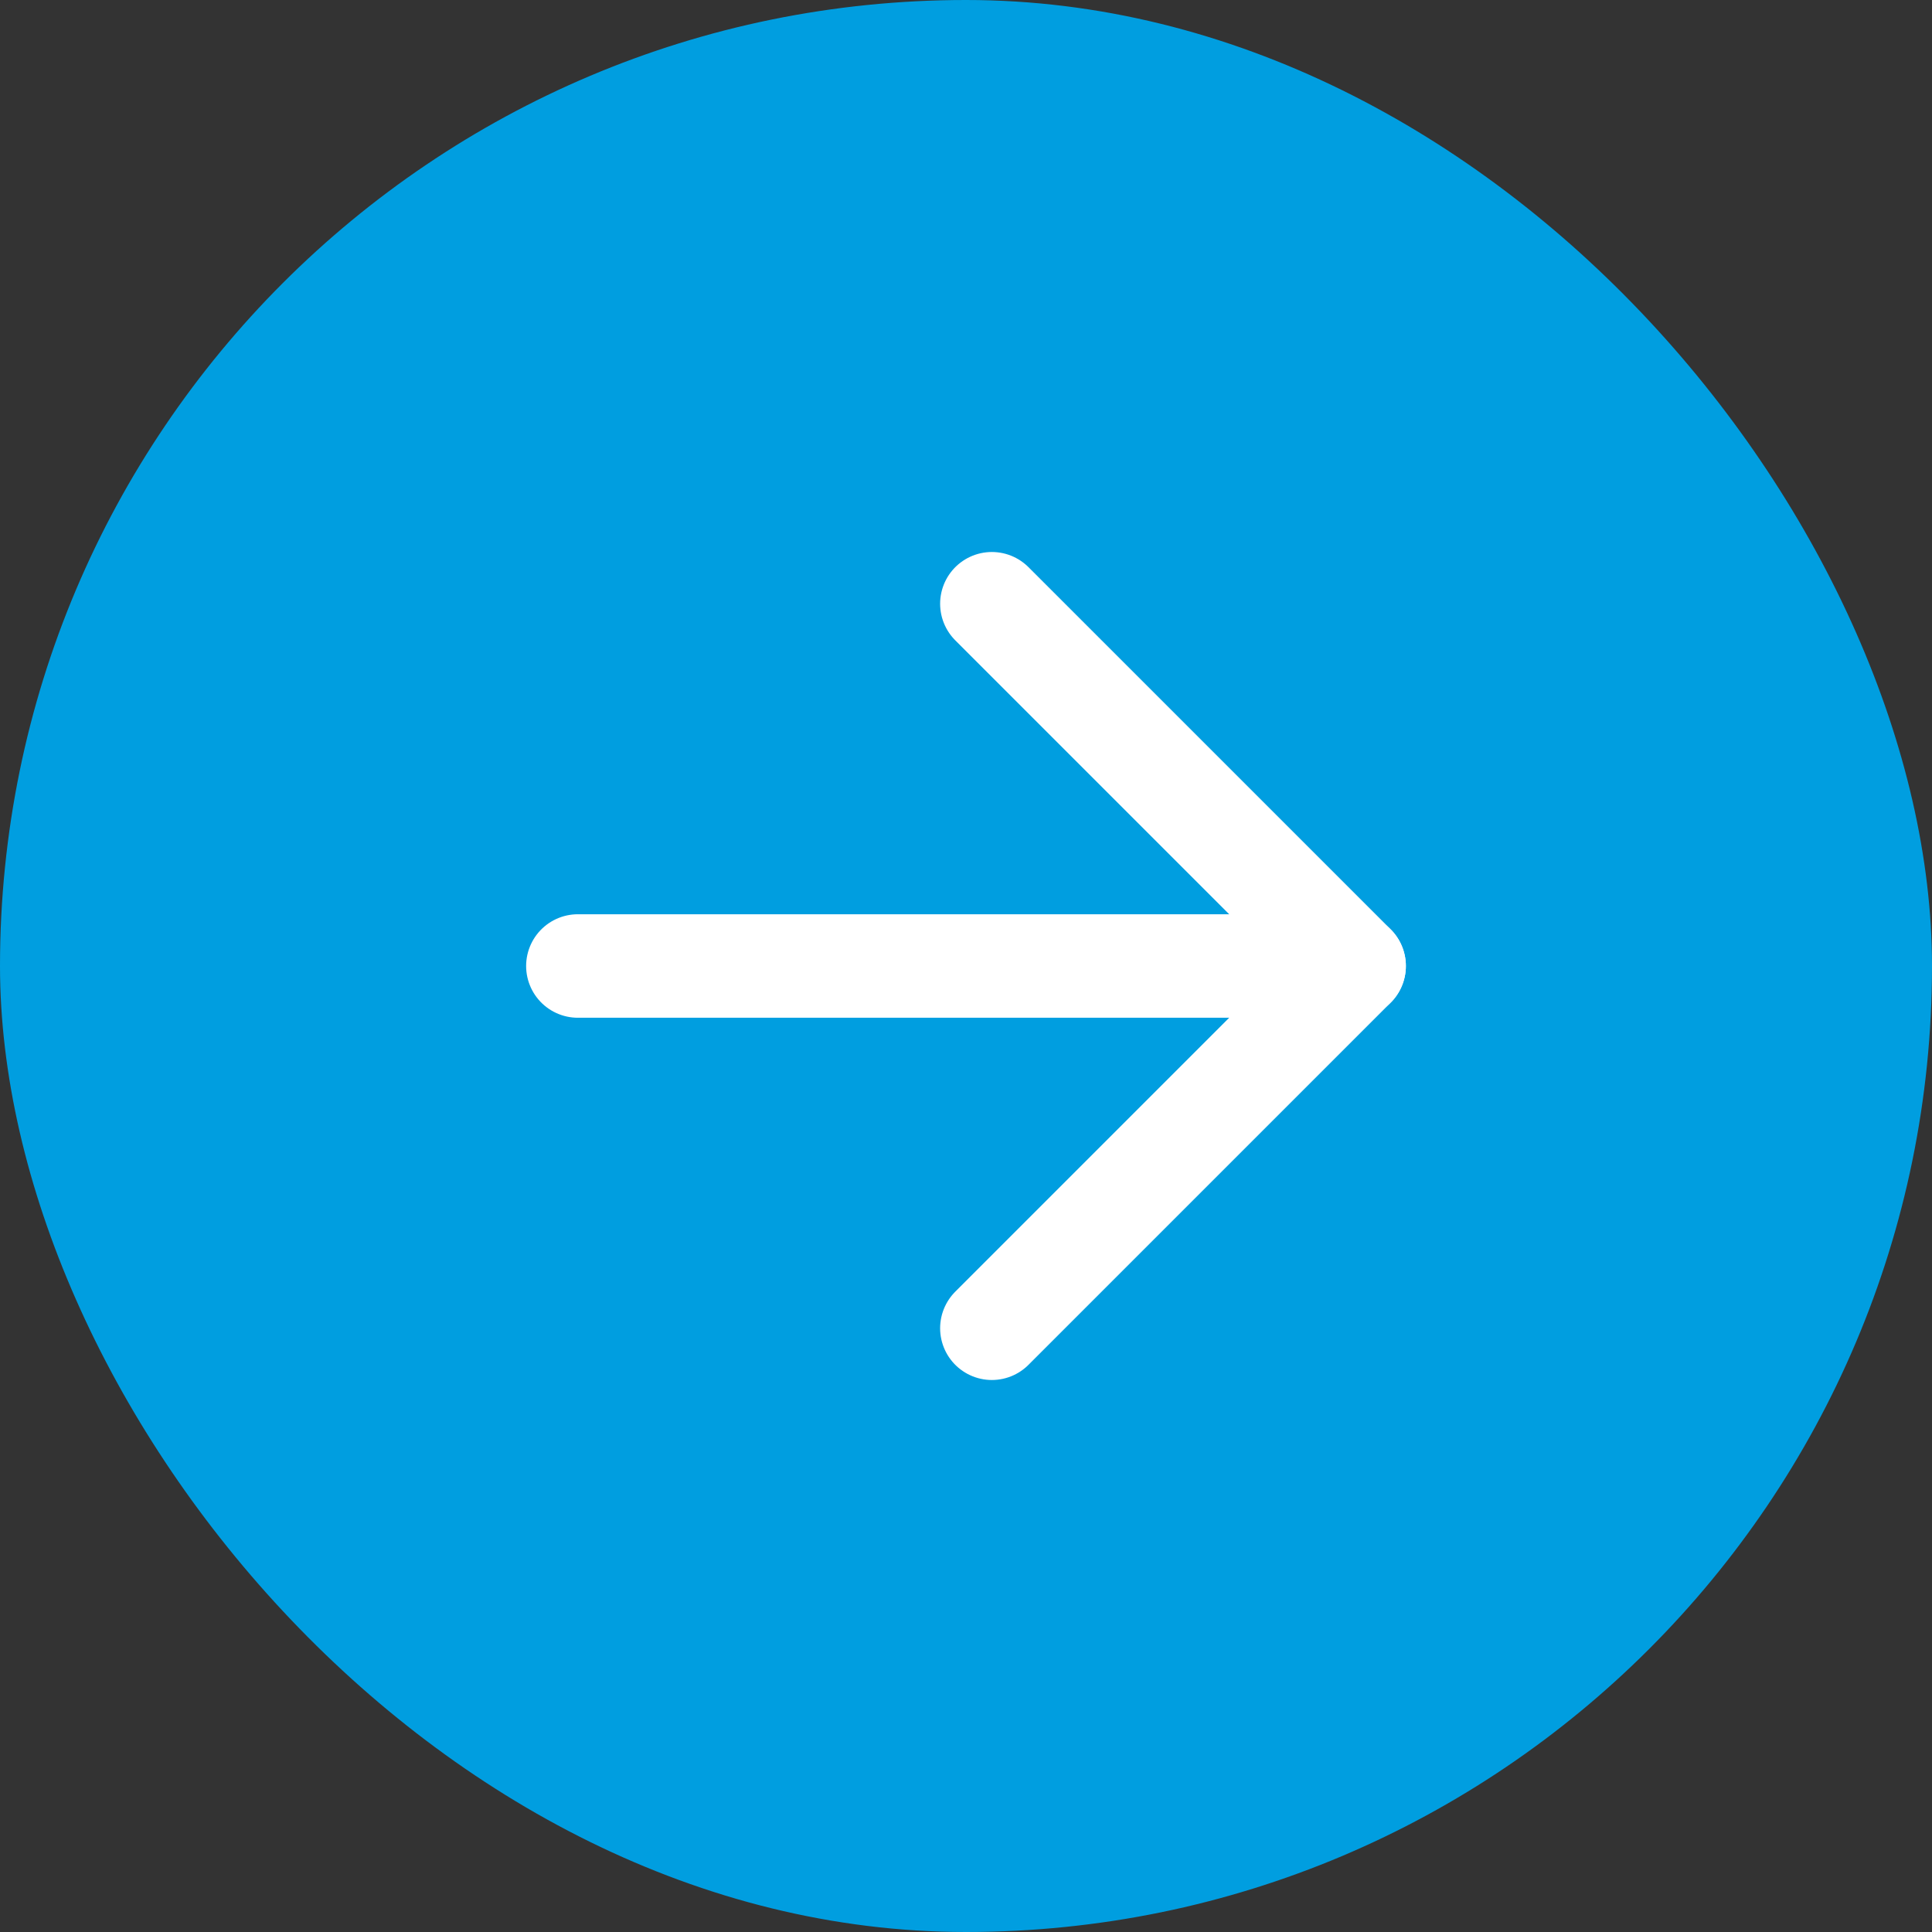
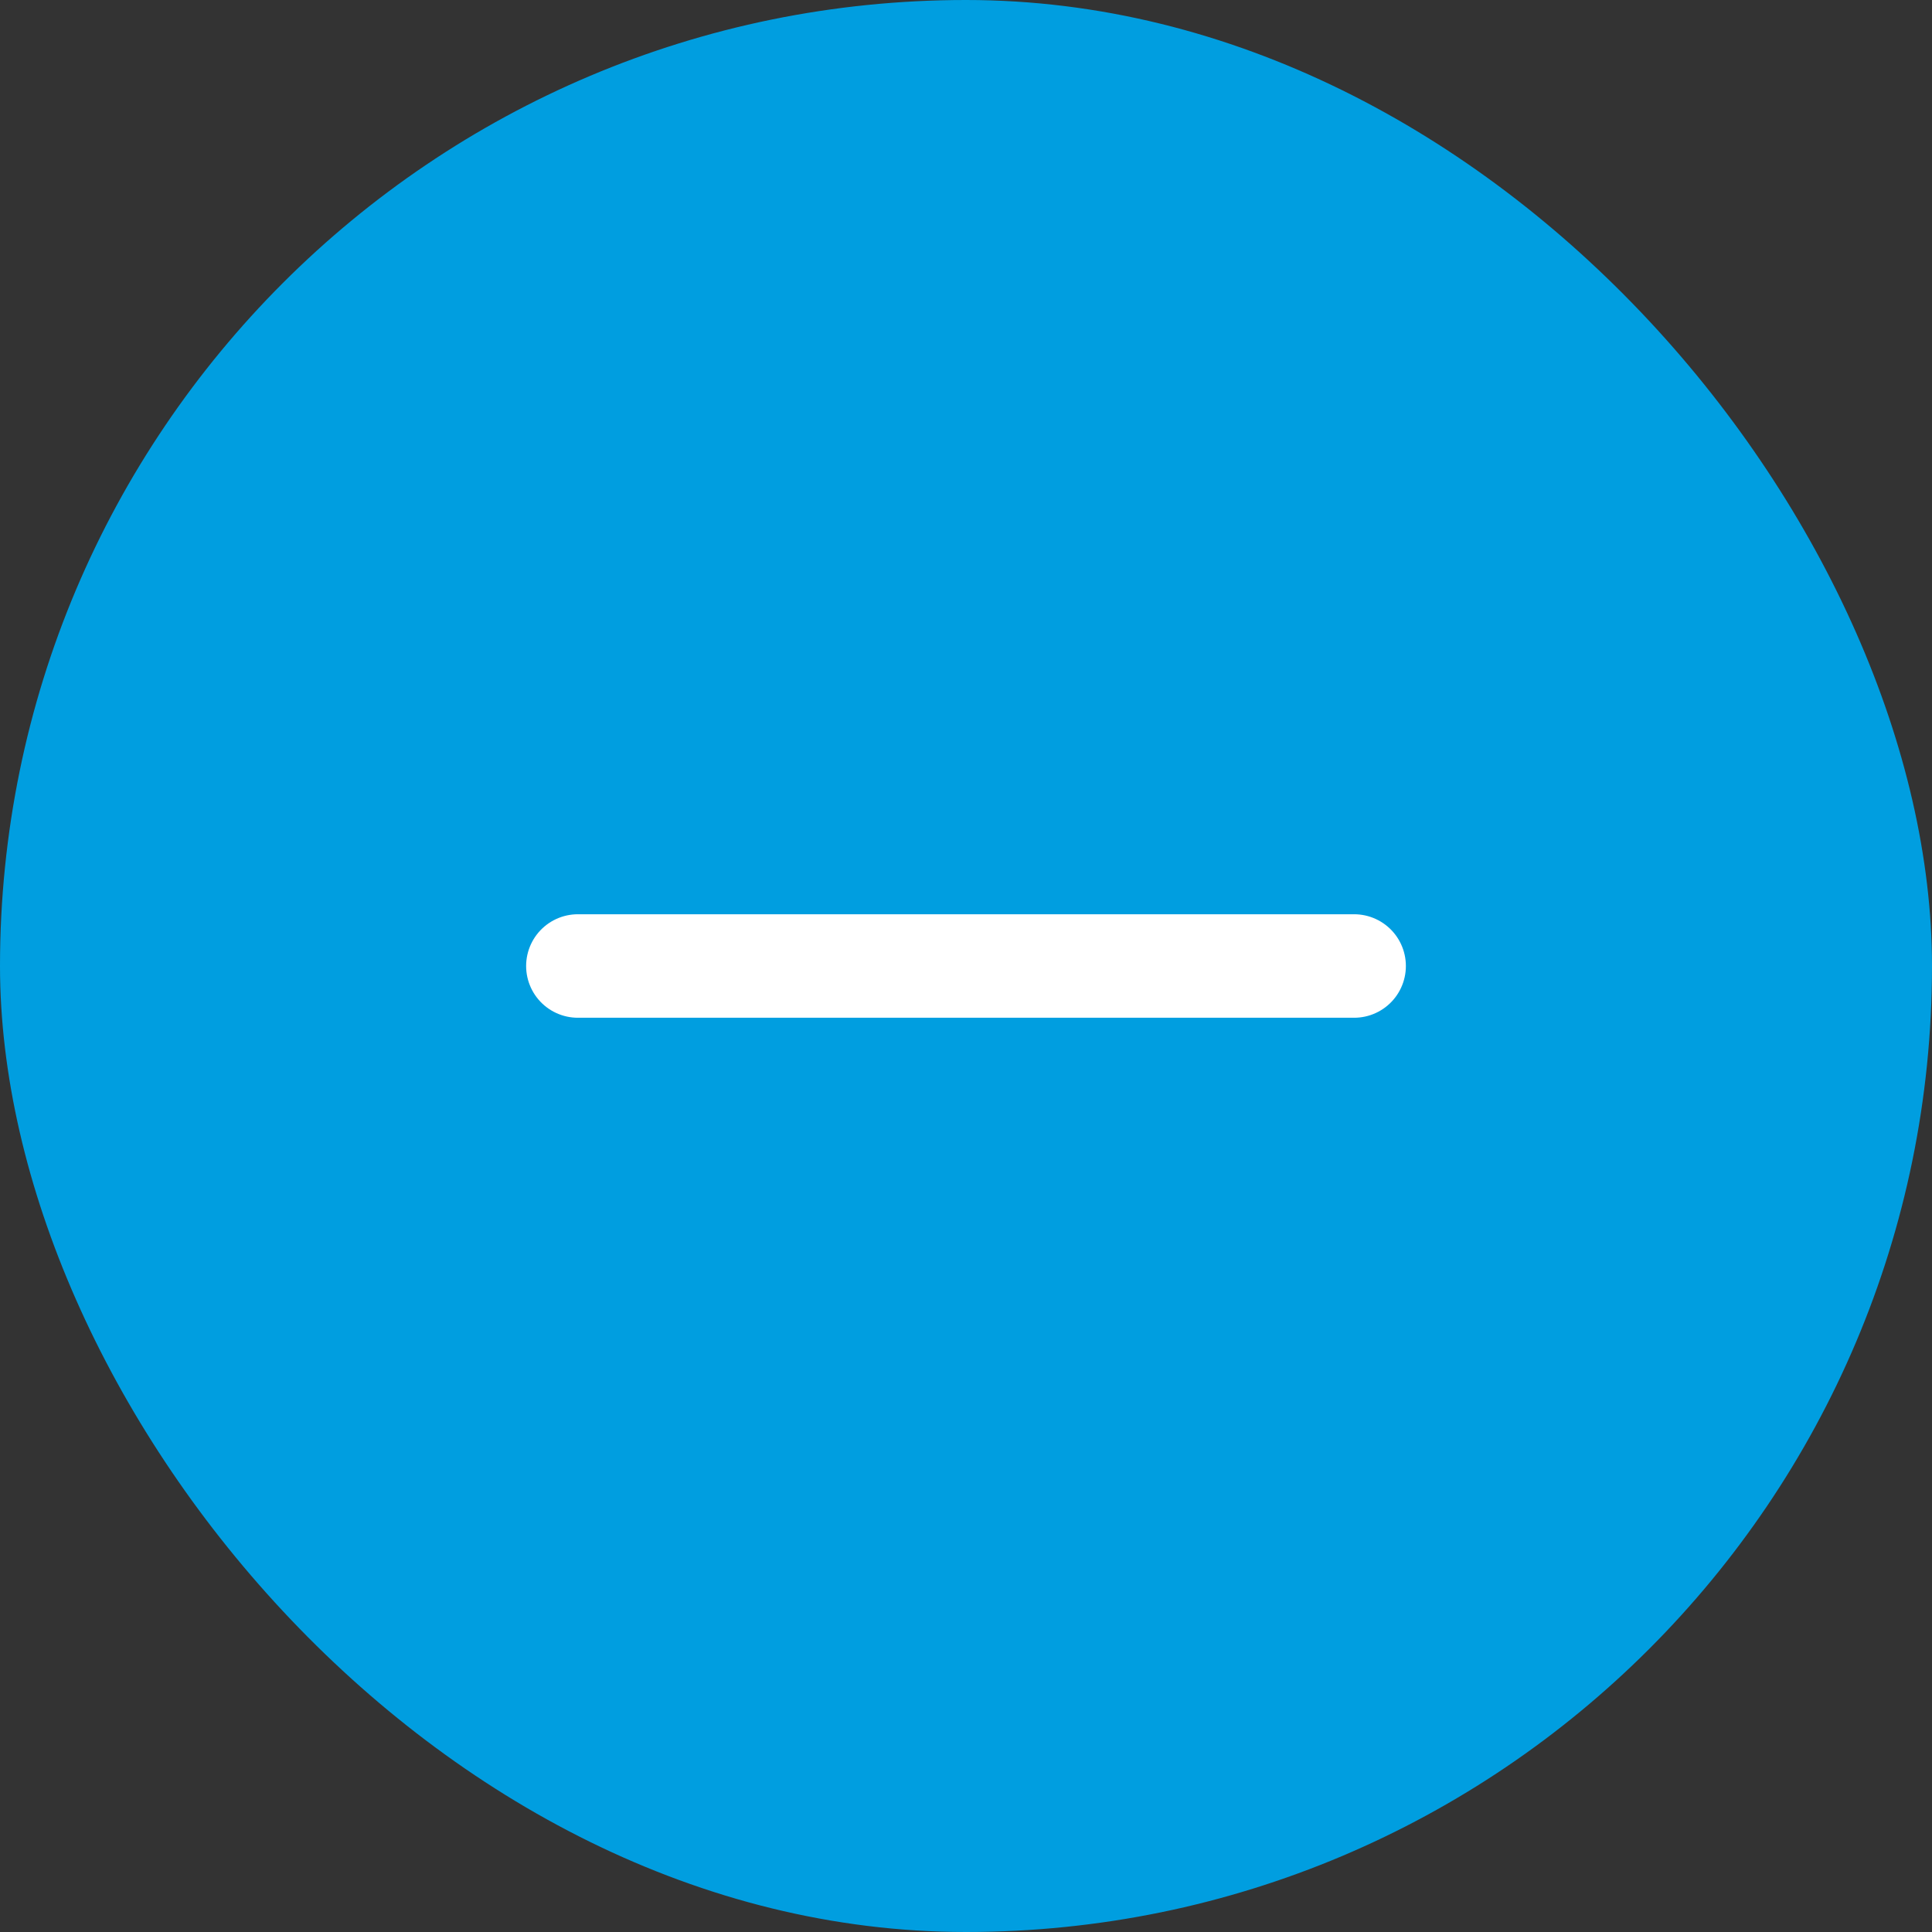
<svg xmlns="http://www.w3.org/2000/svg" width="28" height="28" viewBox="0 0 28 28" fill="none">
  <rect x="0" y="0" width="28" height="28" fill="#333333" stroke="none" />
  <rect width="28" height="28" rx="14" fill="#009EE0" />
  <path d="M8.375 14H19.625" stroke="white" stroke-width="1.5" stroke-linecap="round" stroke-linejoin="round" />
-   <path d="M14.375 19.25L19.625 14L14.375 8.75" stroke="white" stroke-width="1.5" stroke-linecap="round" stroke-linejoin="round" />
</svg>